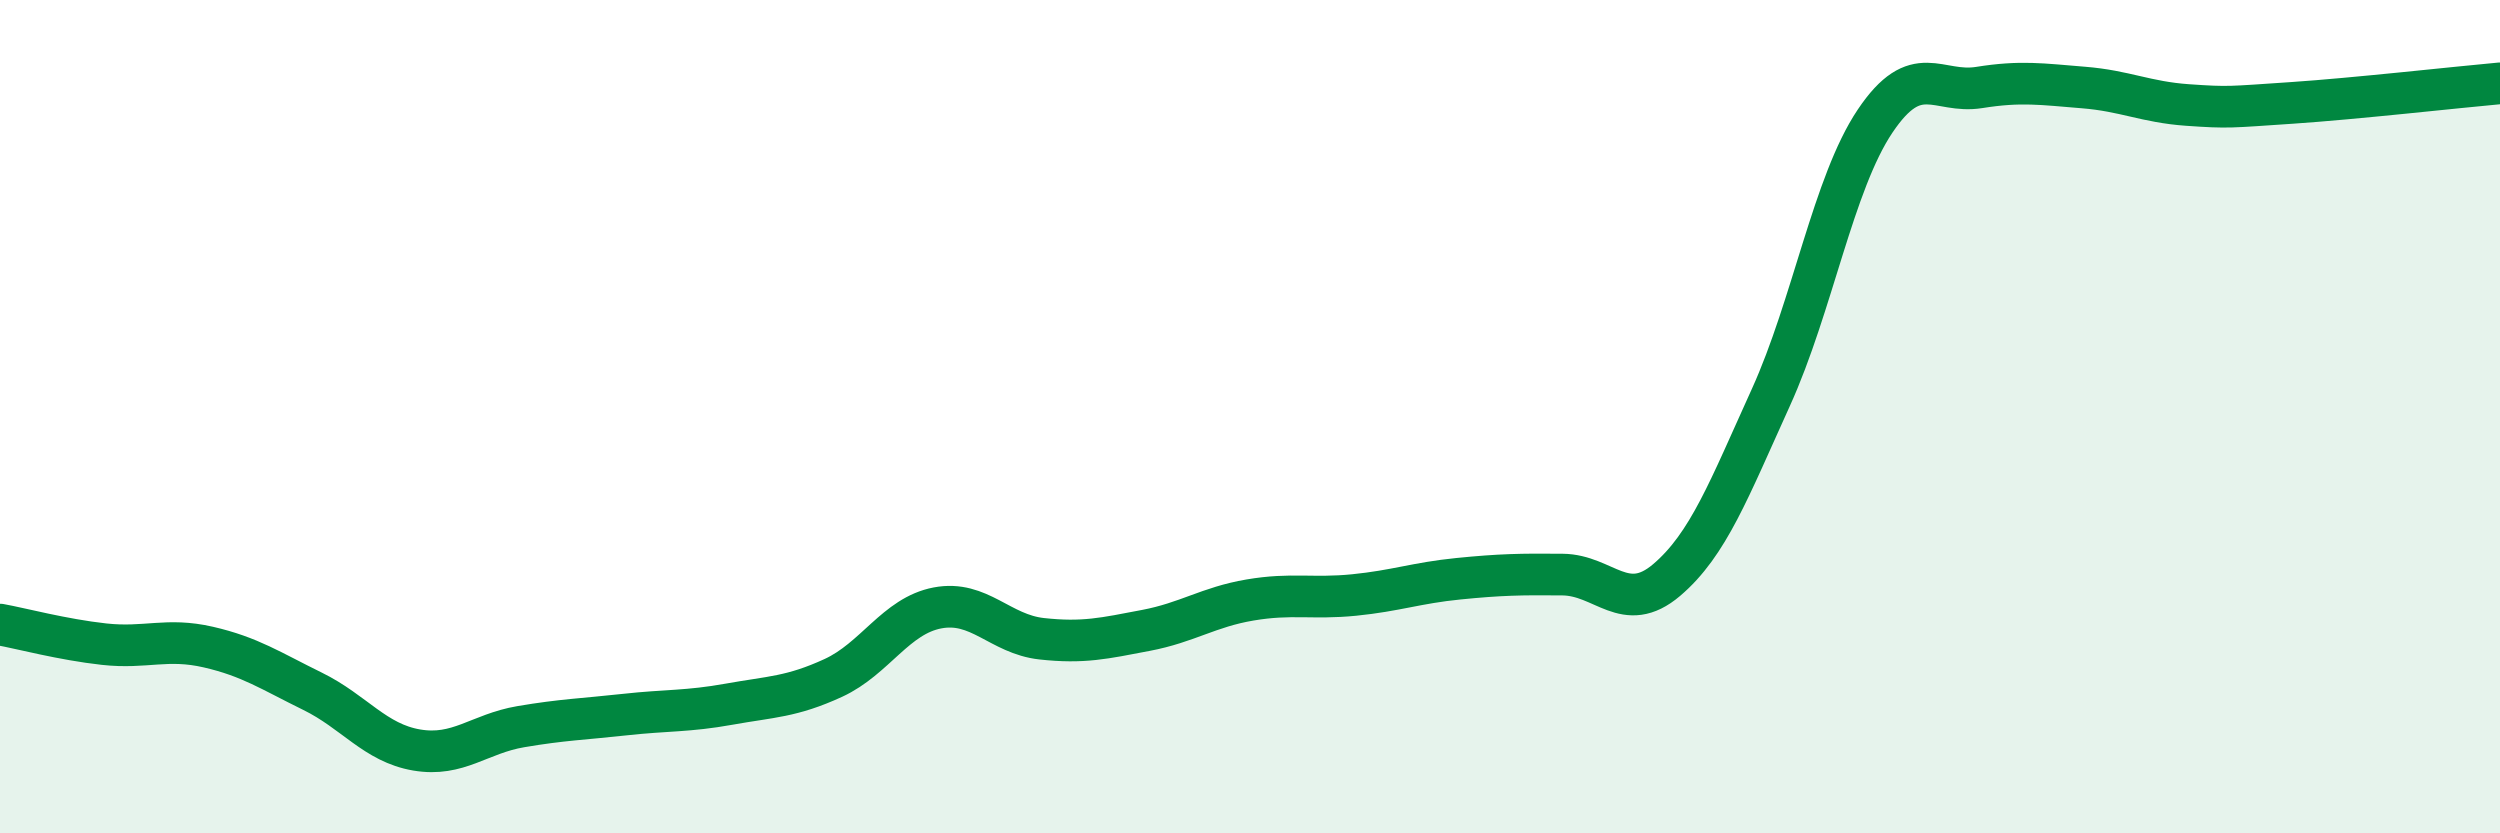
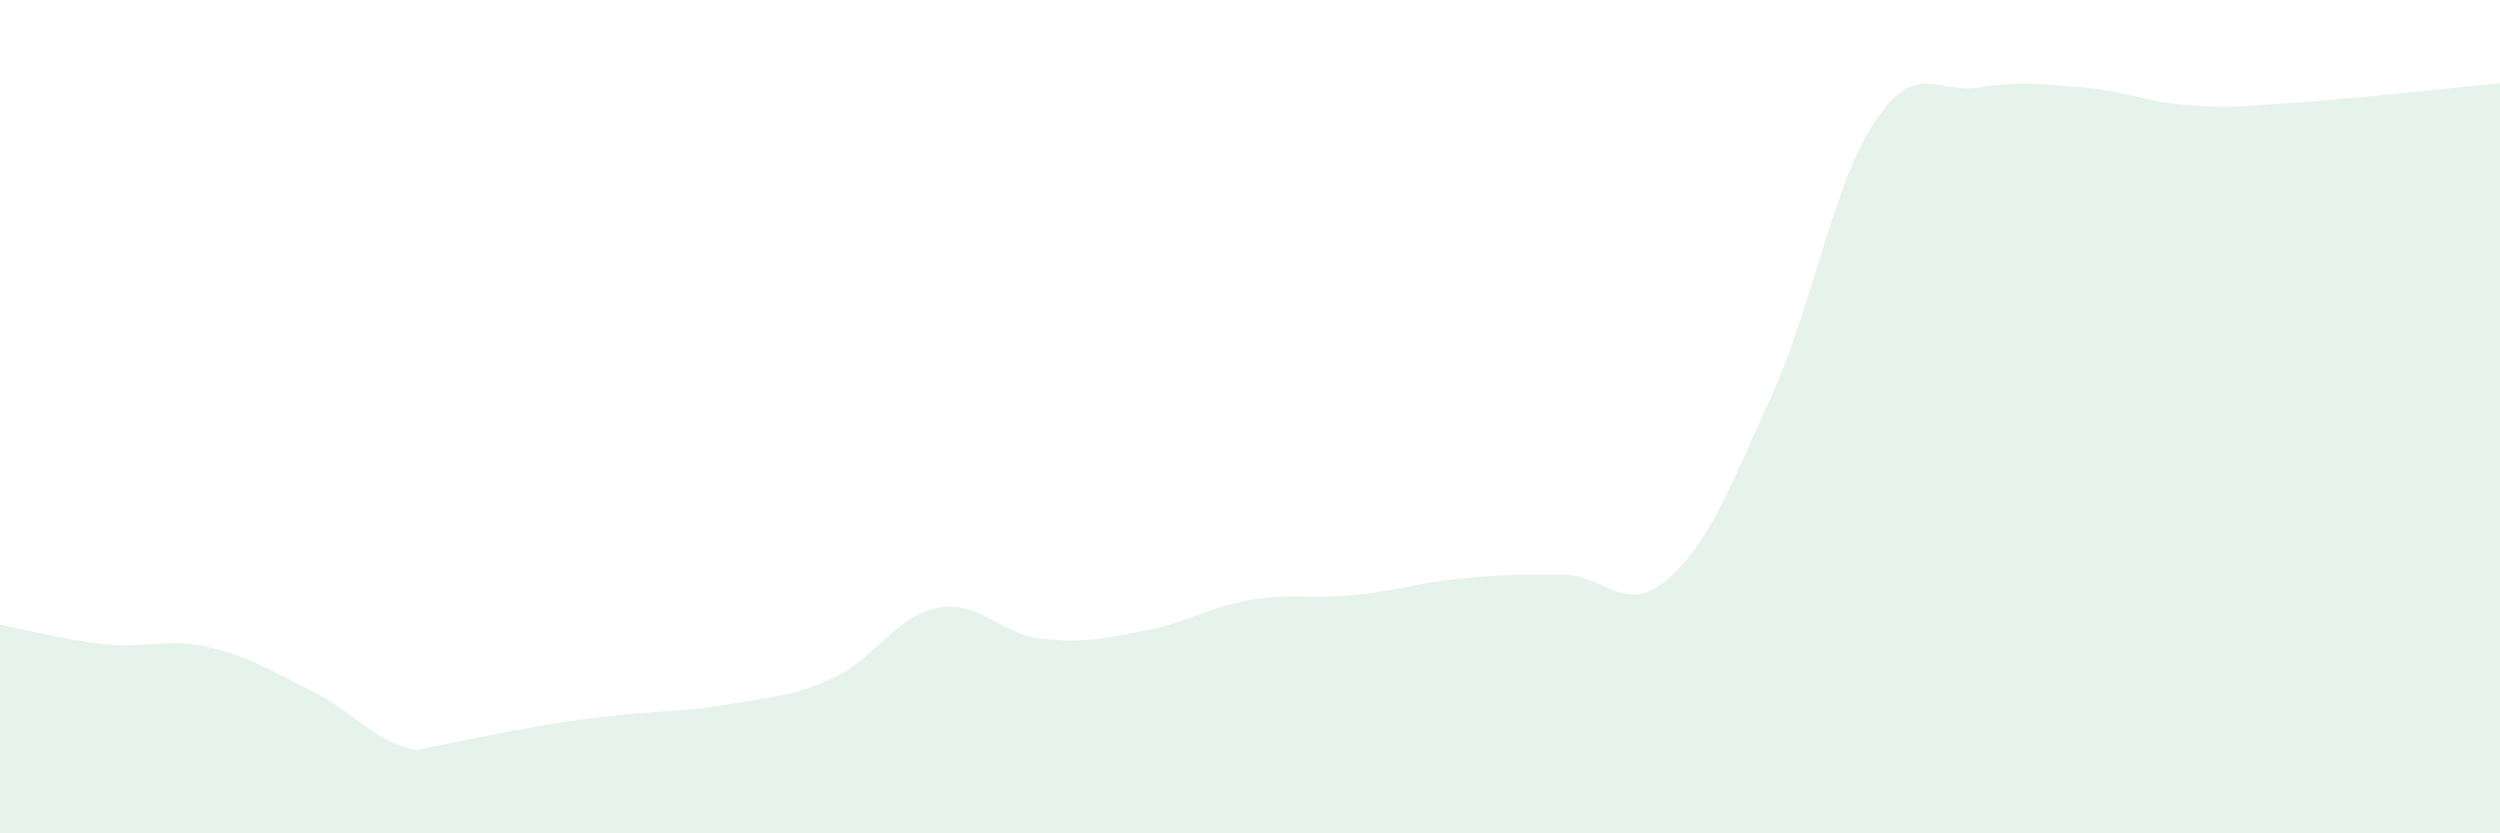
<svg xmlns="http://www.w3.org/2000/svg" width="60" height="20" viewBox="0 0 60 20">
-   <path d="M 0,14.99 C 0.5,15.08 1.5,15.35 2.5,15.46 C 3.5,15.57 4,15.3 5,15.53 C 6,15.76 6.5,16.1 7.5,16.59 C 8.5,17.08 9,17.83 10,18 C 11,18.17 11.5,17.61 12.5,17.44 C 13.5,17.27 14,17.26 15,17.15 C 16,17.04 16.5,17.08 17.5,16.9 C 18.5,16.72 19,16.73 20,16.27 C 21,15.81 21.5,14.78 22.5,14.59 C 23.5,14.4 24,15.22 25,15.33 C 26,15.44 26.5,15.32 27.5,15.13 C 28.5,14.94 29,14.57 30,14.4 C 31,14.23 31.5,14.38 32.5,14.28 C 33.5,14.18 34,13.99 35,13.89 C 36,13.79 36.5,13.78 37.5,13.79 C 38.5,13.8 39,14.77 40,13.92 C 41,13.07 41.5,11.74 42.5,9.54 C 43.5,7.34 44,4.4 45,2.91 C 46,1.42 46.5,2.26 47.5,2.1 C 48.5,1.94 49,2.02 50,2.1 C 51,2.18 51.5,2.45 52.5,2.52 C 53.5,2.59 53.5,2.57 55,2.47 C 56.5,2.37 59,2.09 60,2L60 20L0 20Z" fill="#008740" opacity="0.1" stroke-linecap="round" stroke-linejoin="round" />
-   <path d="M 0,14.99 C 0.5,15.08 1.5,15.35 2.5,15.46 C 3.5,15.57 4,15.3 5,15.53 C 6,15.76 6.5,16.1 7.5,16.59 C 8.5,17.08 9,17.83 10,18 C 11,18.17 11.5,17.61 12.5,17.44 C 13.5,17.27 14,17.26 15,17.15 C 16,17.04 16.5,17.08 17.5,16.9 C 18.5,16.72 19,16.73 20,16.27 C 21,15.81 21.5,14.78 22.5,14.59 C 23.5,14.4 24,15.22 25,15.33 C 26,15.44 26.5,15.32 27.5,15.13 C 28.5,14.94 29,14.57 30,14.4 C 31,14.23 31.5,14.38 32.5,14.28 C 33.5,14.18 34,13.99 35,13.89 C 36,13.79 36.5,13.78 37.5,13.79 C 38.5,13.8 39,14.77 40,13.92 C 41,13.07 41.5,11.74 42.5,9.54 C 43.5,7.34 44,4.4 45,2.91 C 46,1.42 46.5,2.26 47.5,2.1 C 48.5,1.94 49,2.02 50,2.1 C 51,2.18 51.5,2.45 52.5,2.52 C 53.5,2.59 53.5,2.57 55,2.47 C 56.5,2.37 59,2.09 60,2" stroke="#008740" stroke-width="1" fill="none" stroke-linecap="round" stroke-linejoin="round" />
+   <path d="M 0,14.99 C 0.5,15.08 1.5,15.35 2.5,15.46 C 3.5,15.57 4,15.3 5,15.53 C 6,15.76 6.5,16.1 7.5,16.59 C 8.5,17.08 9,17.83 10,18 C 13.5,17.27 14,17.26 15,17.15 C 16,17.04 16.5,17.08 17.5,16.9 C 18.5,16.72 19,16.73 20,16.27 C 21,15.81 21.5,14.78 22.5,14.59 C 23.5,14.4 24,15.22 25,15.33 C 26,15.44 26.5,15.32 27.5,15.13 C 28.5,14.94 29,14.57 30,14.4 C 31,14.23 31.5,14.38 32.5,14.28 C 33.5,14.18 34,13.99 35,13.89 C 36,13.79 36.5,13.78 37.5,13.79 C 38.5,13.8 39,14.77 40,13.92 C 41,13.07 41.5,11.74 42.5,9.54 C 43.5,7.34 44,4.4 45,2.91 C 46,1.42 46.5,2.26 47.5,2.1 C 48.5,1.94 49,2.02 50,2.1 C 51,2.18 51.5,2.45 52.5,2.52 C 53.5,2.59 53.5,2.57 55,2.47 C 56.5,2.37 59,2.09 60,2L60 20L0 20Z" fill="#008740" opacity="0.1" stroke-linecap="round" stroke-linejoin="round" />
</svg>